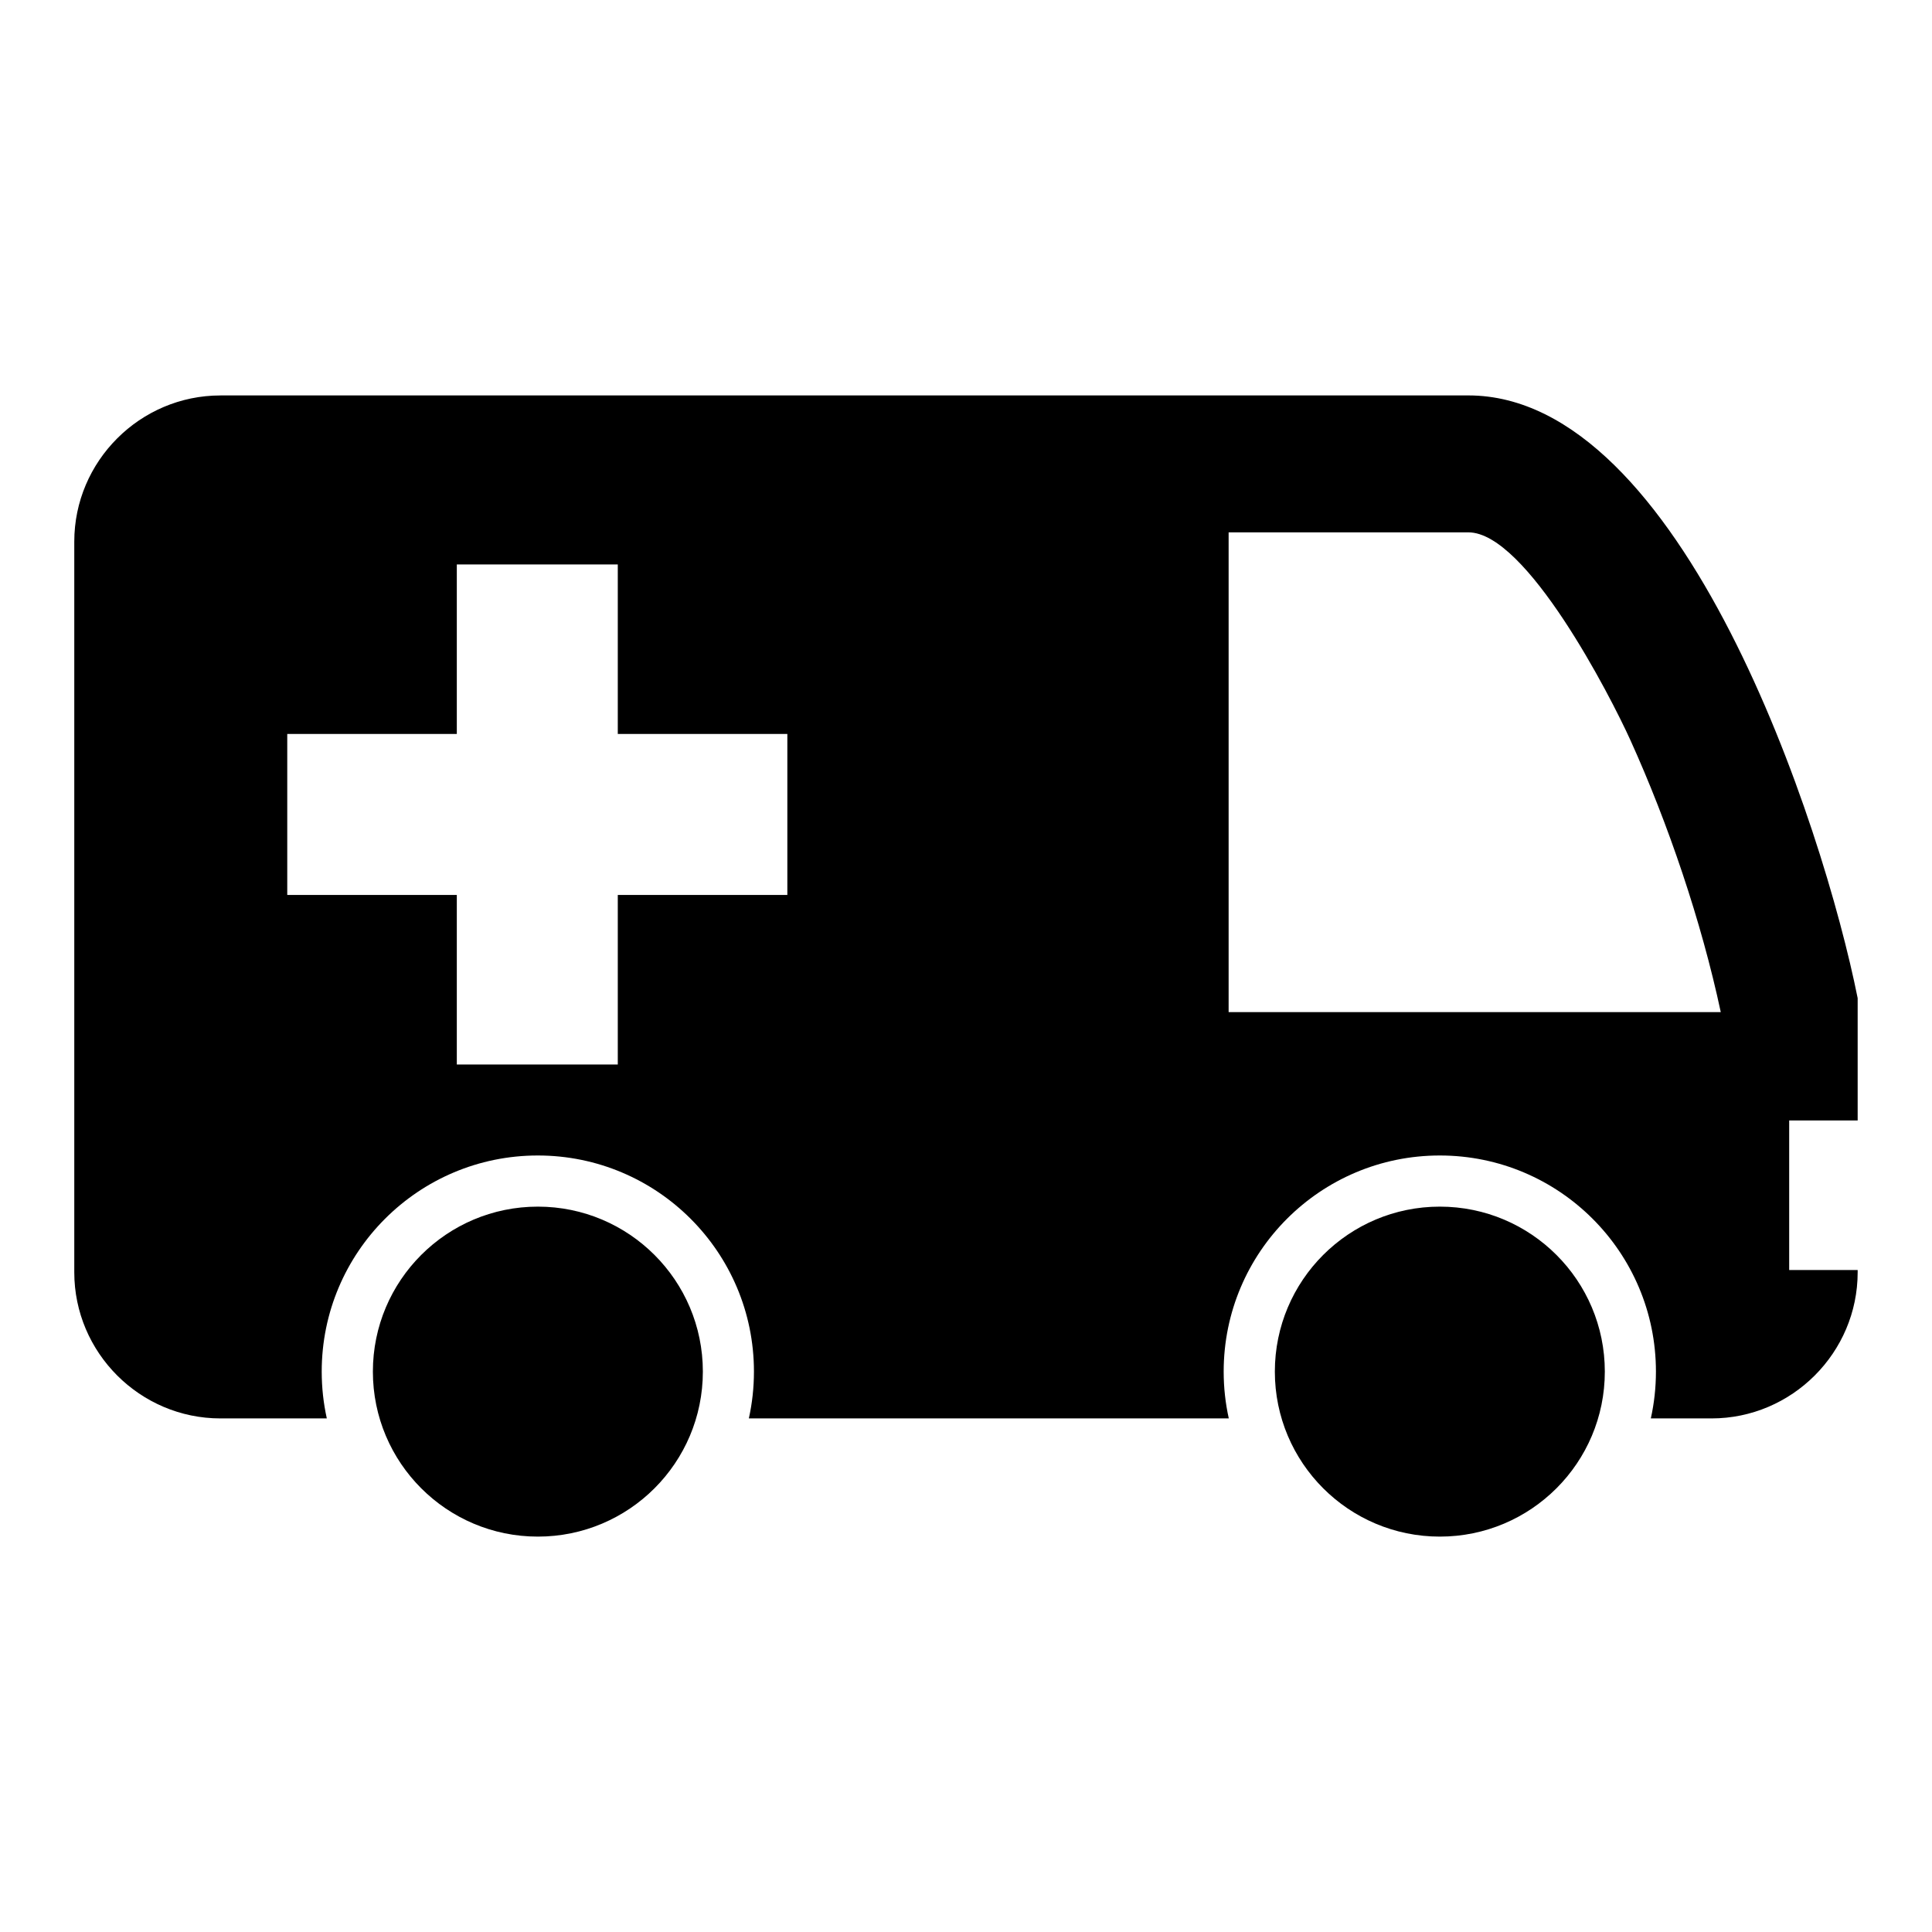
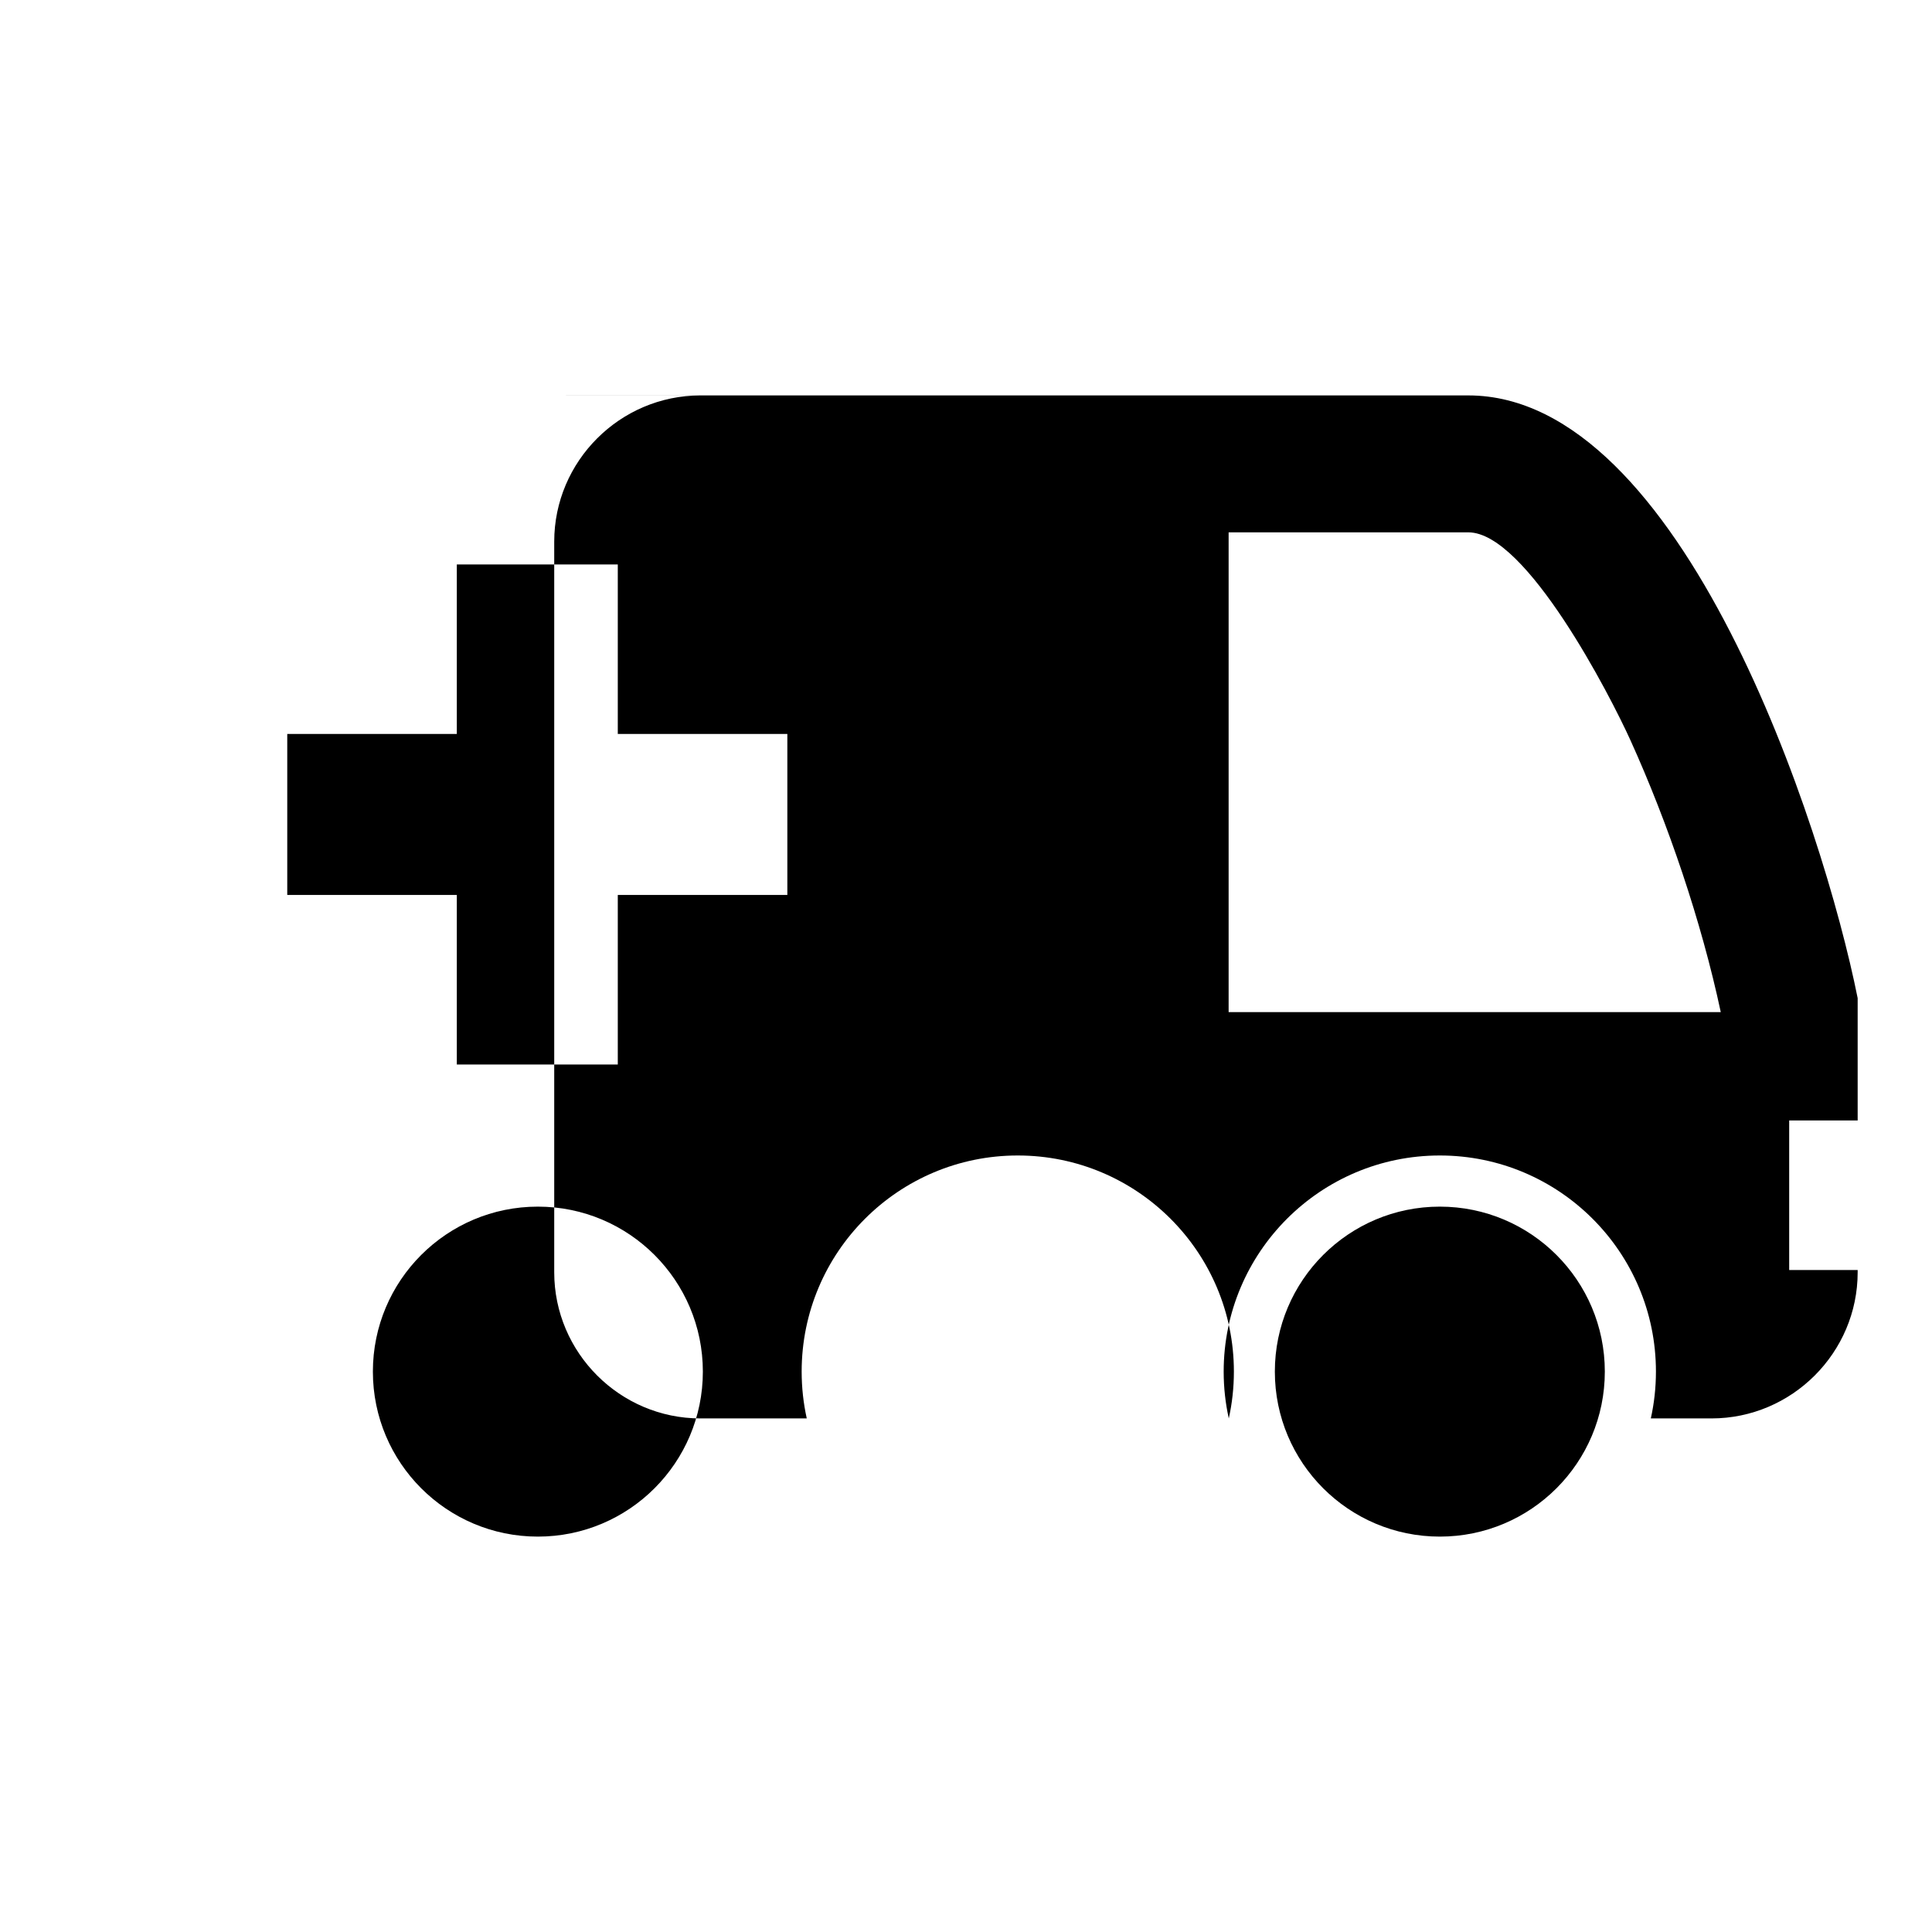
<svg xmlns="http://www.w3.org/2000/svg" fill="#000000" width="800px" height="800px" version="1.1" viewBox="144 144 512 512">
-   <path d="m202.42 248.79h330.71c56.648 0 94.012 113.95 103.17 159.73v32.406h-18.148v39.637h18.148v0.605c0 21.305-17.43 38.727-38.73 38.727h-16.086c0.887-3.992 1.355-8.145 1.355-12.406 0-31.629-25.648-57.273-57.281-57.273-31.629 0-57.273 25.648-57.273 57.273 0 4.262 0.469 8.414 1.355 12.406h-127.19c0.887-3.992 1.352-8.145 1.352-12.406 0-31.629-25.648-57.273-57.273-57.273-31.629 0-57.273 25.648-57.273 57.273 0 4.262 0.469 8.414 1.352 12.406h-28.195c-21.305 0-38.73-17.422-38.73-38.727v-193.64c0-21.305 17.43-38.73 38.73-38.73zm84.117 214.98c24.148 0 43.727 19.578 43.727 43.719 0 24.148-19.578 43.727-43.727 43.727-24.148 0-43.719-19.578-43.719-43.727 0-24.141 19.57-43.719 43.719-43.719zm239.03 0c24.148 0 43.727 19.578 43.727 43.719 0 24.148-19.578 43.727-43.727 43.727-24.141 0-43.719-19.578-43.719-43.727 0-24.141 19.578-43.719 43.719-43.719zm74.453-51.551c-5.129-24.051-13.961-50.039-23.98-72.145-5.219-11.52-27.527-54.996-42.902-54.996h-63.539v127.14h130.43zm-334.96-118.64h42.66v44.926h44.934v42.664h-44.934v44.934h-42.66v-44.934h-44.934v-42.664h44.934z" fill-rule="evenodd" />
+   <path d="m202.42 248.79h330.71c56.648 0 94.012 113.95 103.17 159.73v32.406h-18.148v39.637h18.148v0.605c0 21.305-17.43 38.727-38.73 38.727h-16.086c0.887-3.992 1.355-8.145 1.355-12.406 0-31.629-25.648-57.273-57.281-57.273-31.629 0-57.273 25.648-57.273 57.273 0 4.262 0.469 8.414 1.355 12.406c0.887-3.992 1.352-8.145 1.352-12.406 0-31.629-25.648-57.273-57.273-57.273-31.629 0-57.273 25.648-57.273 57.273 0 4.262 0.469 8.414 1.352 12.406h-28.195c-21.305 0-38.73-17.422-38.73-38.727v-193.64c0-21.305 17.43-38.73 38.73-38.73zm84.117 214.98c24.148 0 43.727 19.578 43.727 43.719 0 24.148-19.578 43.727-43.727 43.727-24.148 0-43.719-19.578-43.719-43.727 0-24.141 19.57-43.719 43.719-43.719zm239.03 0c24.148 0 43.727 19.578 43.727 43.719 0 24.148-19.578 43.727-43.727 43.727-24.141 0-43.719-19.578-43.719-43.727 0-24.141 19.578-43.719 43.719-43.719zm74.453-51.551c-5.129-24.051-13.961-50.039-23.98-72.145-5.219-11.52-27.527-54.996-42.902-54.996h-63.539v127.14h130.43zm-334.96-118.64h42.66v44.926h44.934v42.664h-44.934v44.934h-42.66v-44.934h-44.934v-42.664h44.934z" fill-rule="evenodd" />
</svg>